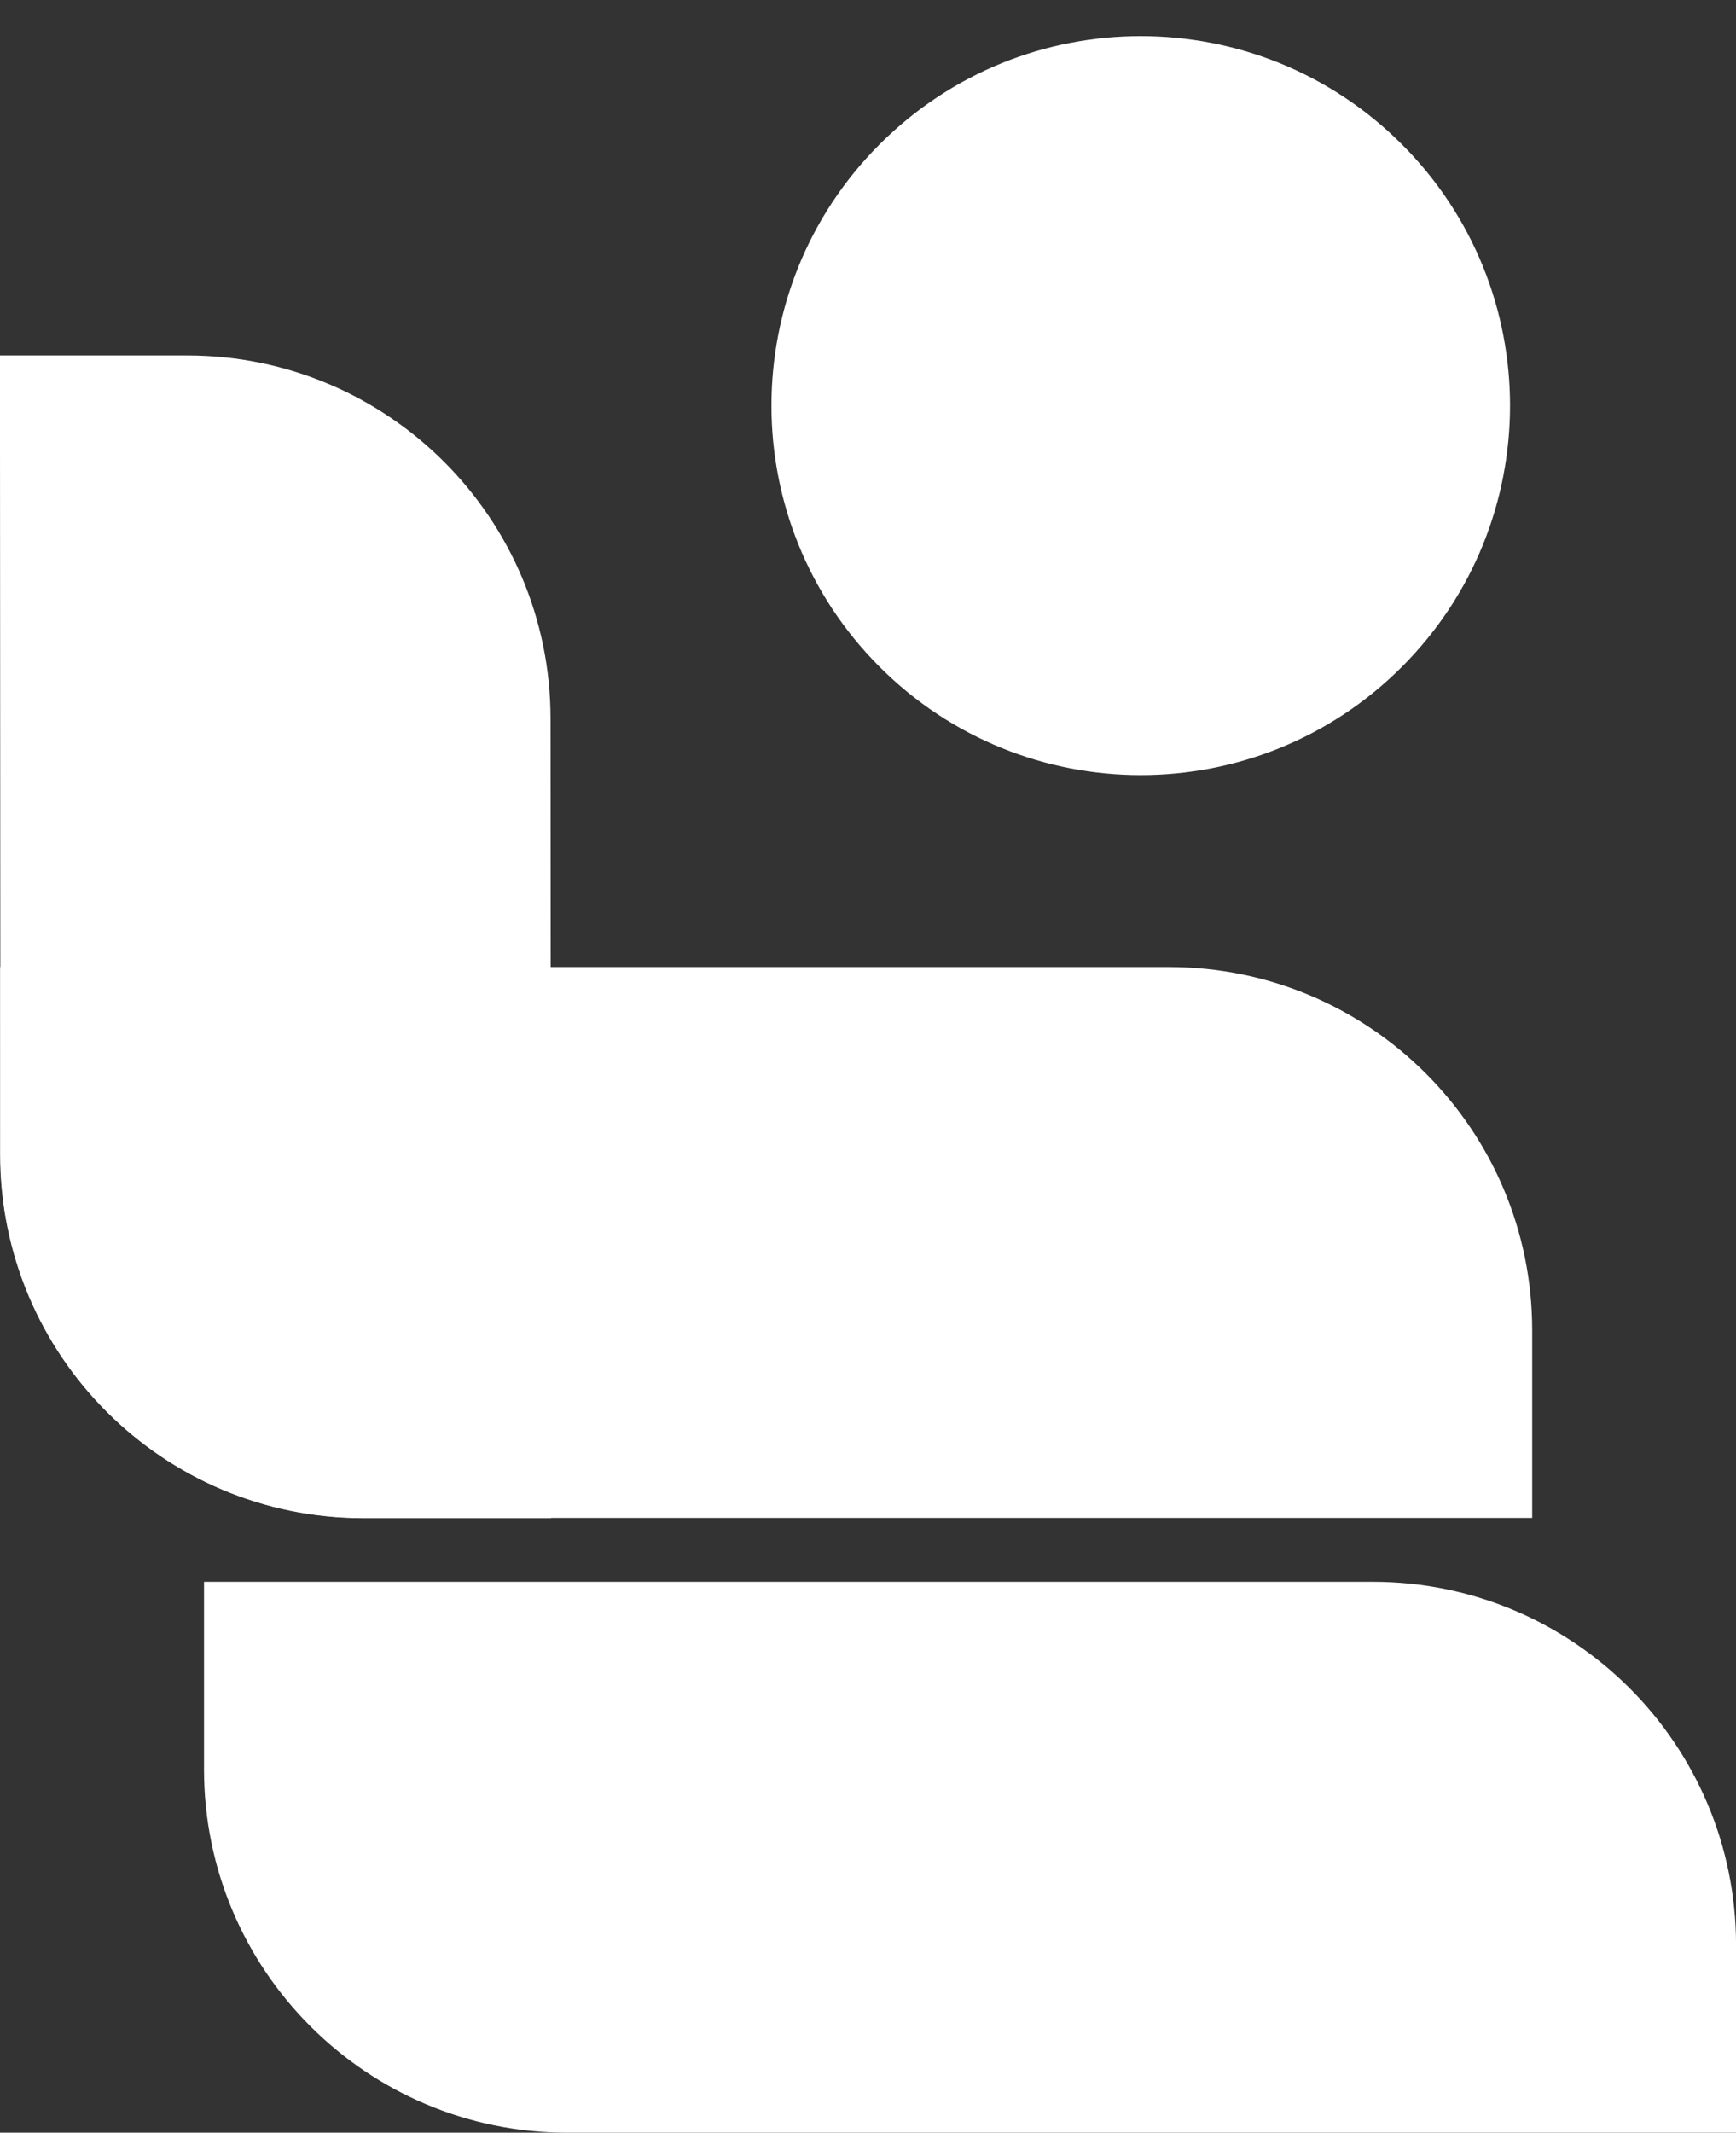
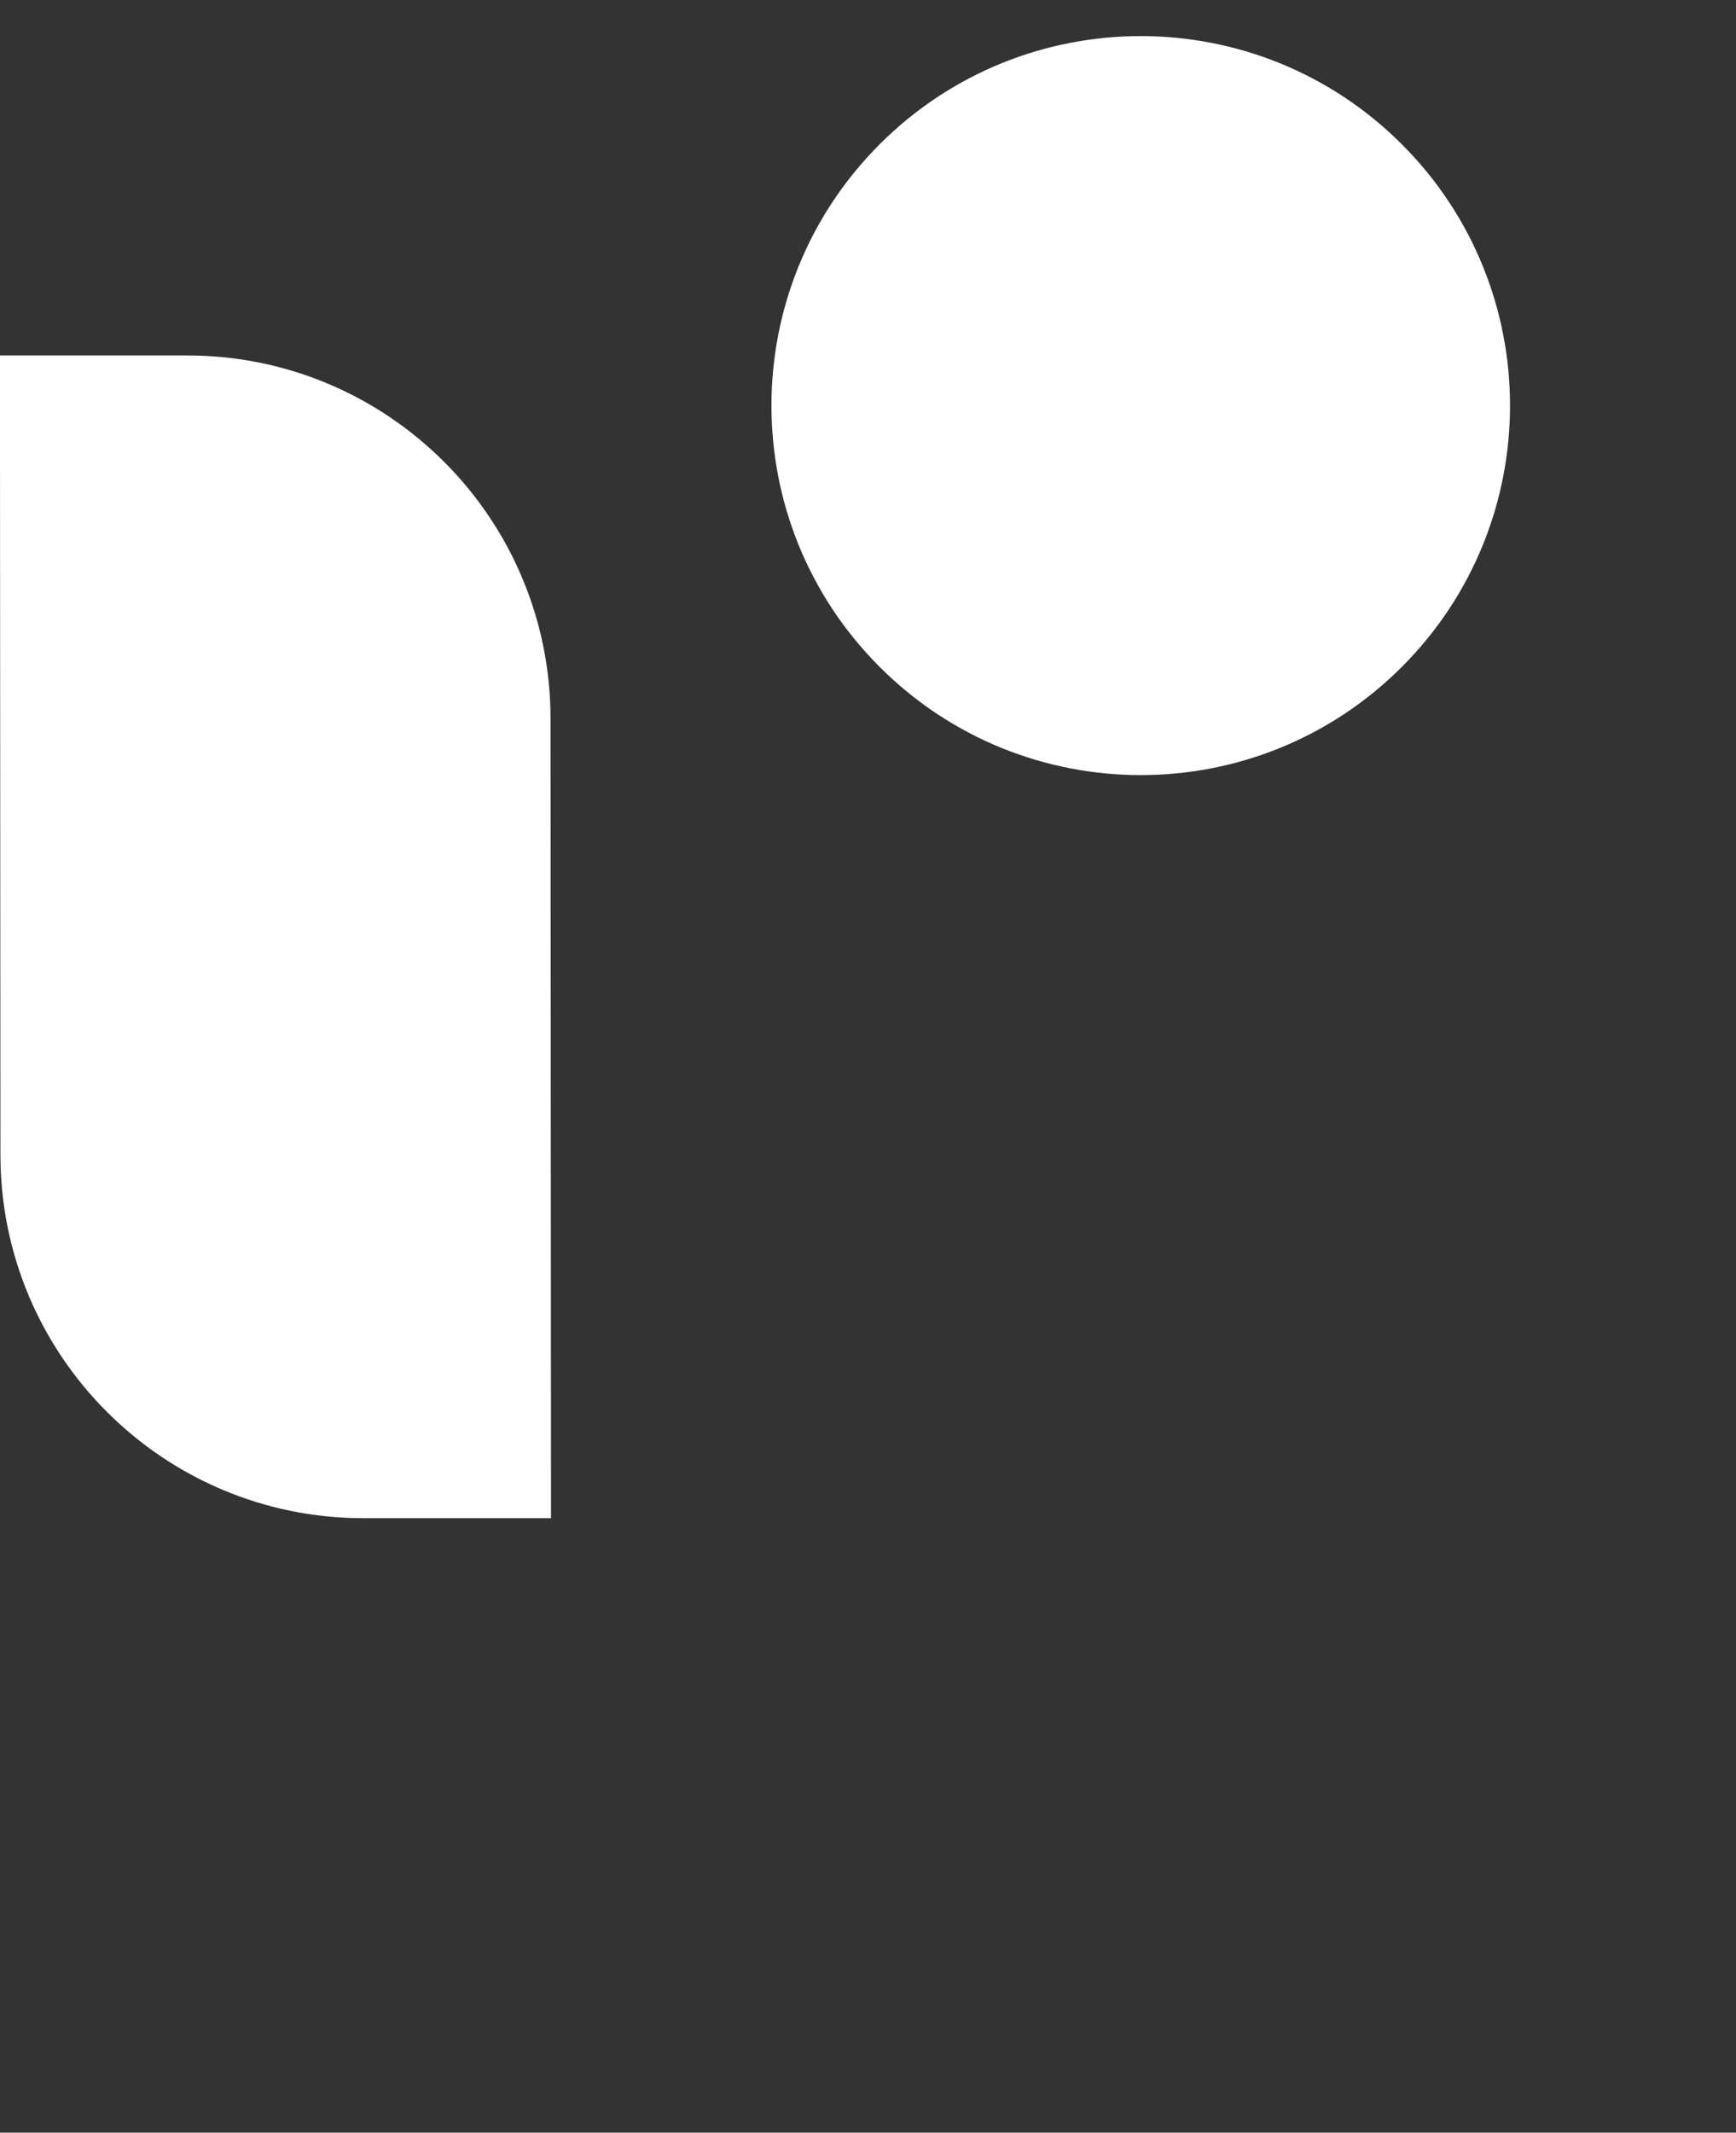
<svg xmlns="http://www.w3.org/2000/svg" fill="#000000" height="969" preserveAspectRatio="xMidYMid meet" version="1" viewBox="605.4 507.3 789.2 969.0" width="789.2" zoomAndPan="magnify">
  <rect x="605.4" y="507.3" width="789.2" height="969.0" fill="#333333" stroke="none" />
  <g>
    <g id="change1_1">
      <path d="M 1242.699 572.871 C 1177.141 507.309 1070.84 507.309 1005.281 572.871 C 939.719 638.441 939.715 744.73 1005.281 810.301 C 1070.84 875.859 1177.141 875.859 1242.699 810.301 C 1308.262 744.73 1308.262 638.43 1242.699 572.871 Z M 605.375 668.809 L 690.574 668.809 C 781.758 668.809 855.676 742.73 855.676 833.91 L 855.898 1197.102 L 770.703 1197.102 C 679.52 1197.102 605.598 1123.18 605.598 1032 L 605.375 668.809" fill="#ffffff" />
    </g>
    <g id="change2_1">
-       <path d="M 1394.621 1476.301 L 1394.621 1391.102 C 1394.621 1299.922 1320.699 1226 1229.52 1226 L 698.145 1226 L 698.145 1311.199 C 698.145 1402.379 772.062 1476.301 863.246 1476.301 Z M 770.57 1196.969 C 679.387 1196.969 605.465 1123.051 605.465 1031.859 L 605.465 946.672 L 1136.84 946.672 C 1228.031 946.672 1301.949 1020.59 1301.949 1111.77 L 1301.949 1196.969 L 770.57 1196.969" fill="#ffffff" />
-     </g>
+       </g>
  </g>
</svg>